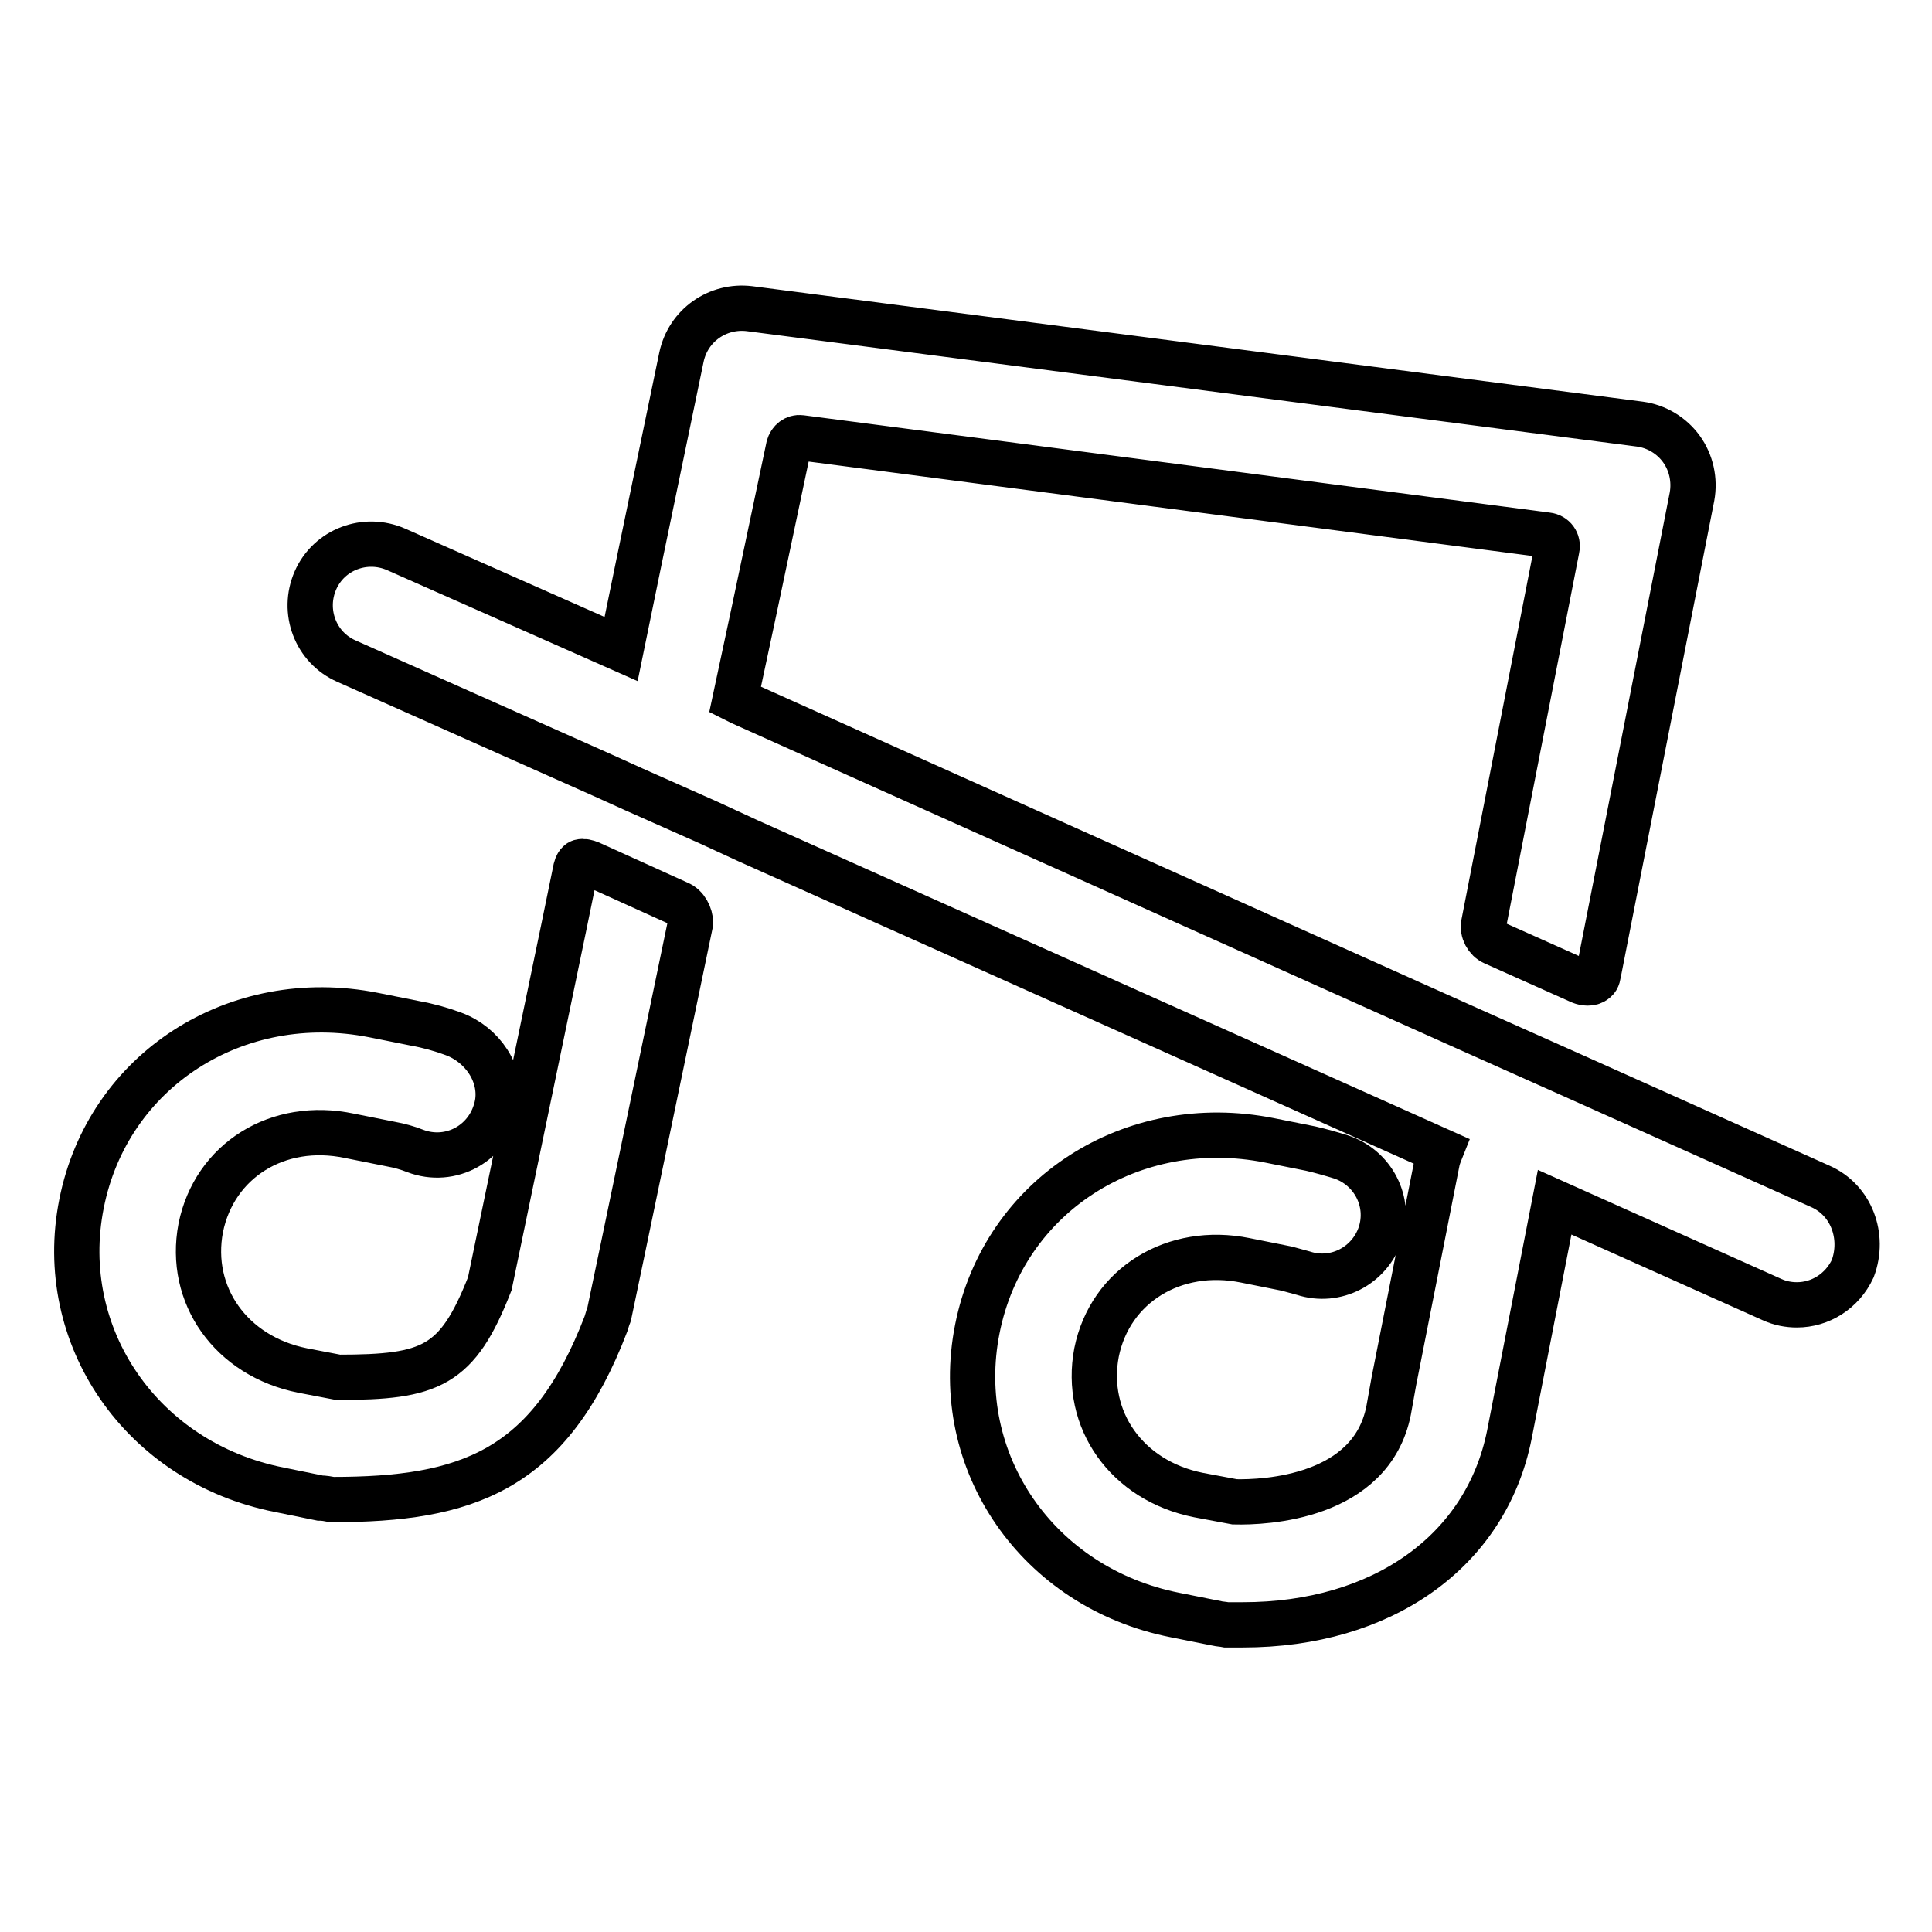
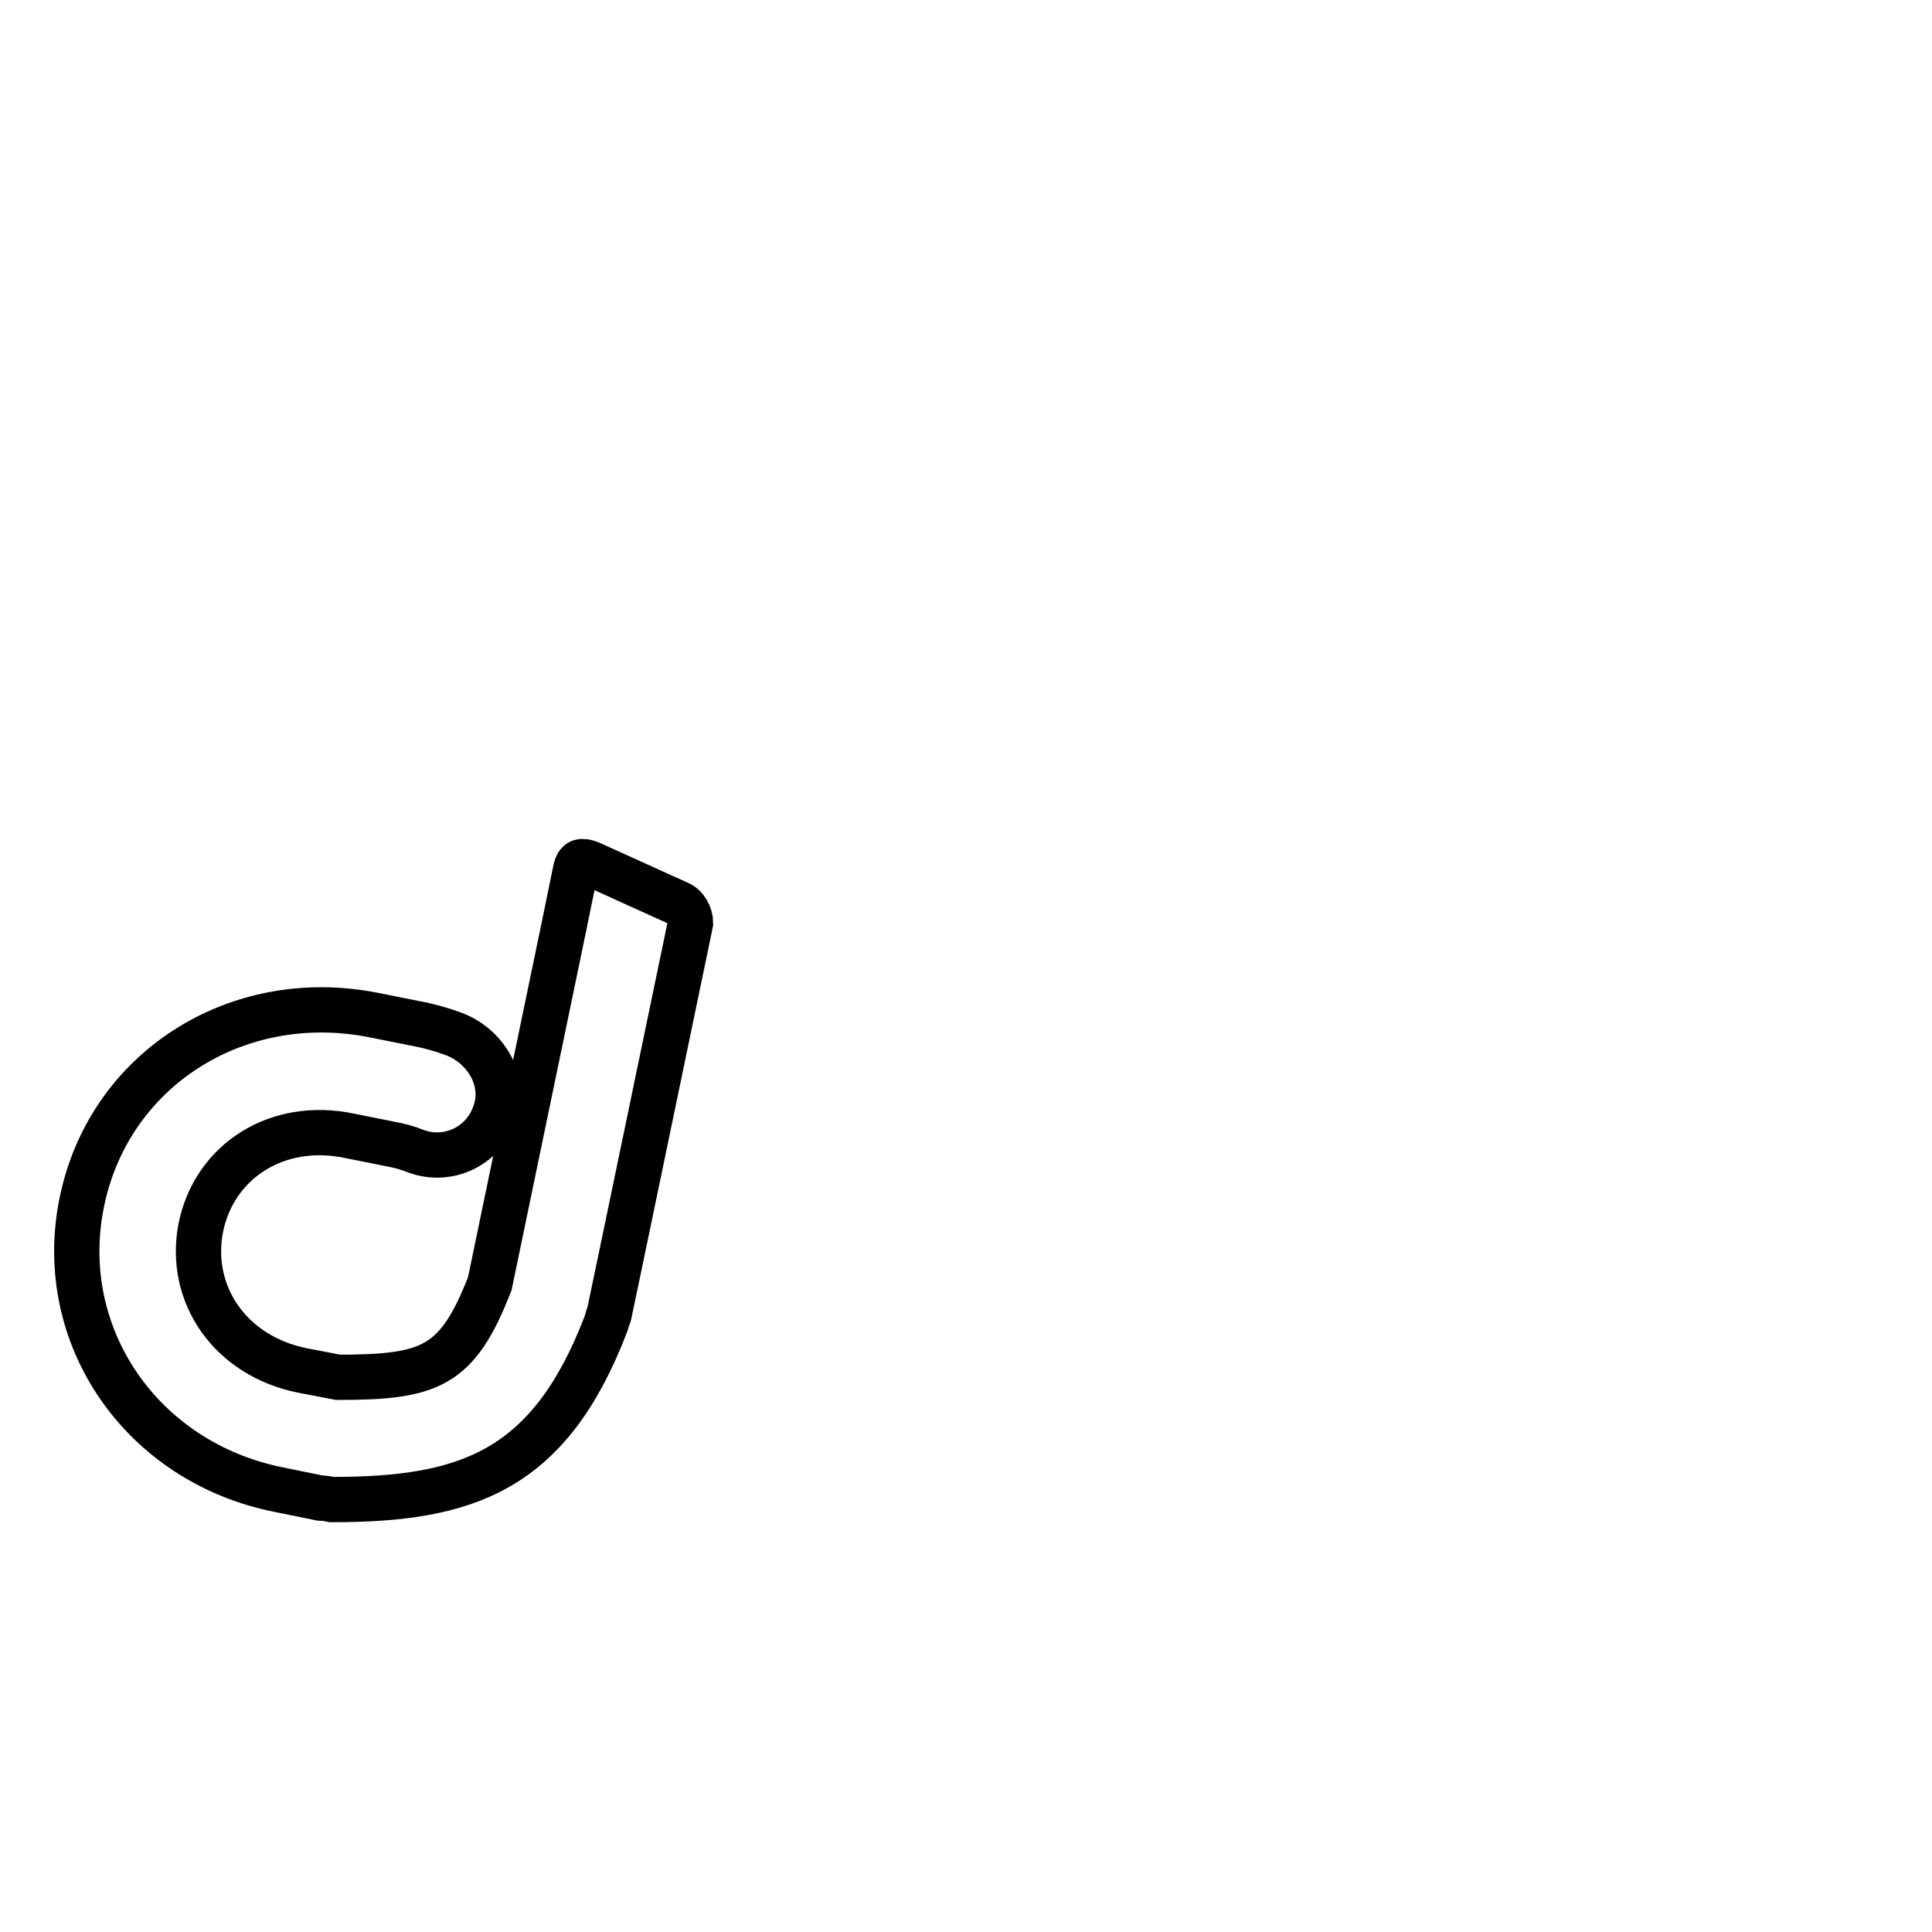
<svg xmlns="http://www.w3.org/2000/svg" version="1.1" x="0px" y="0px" viewBox="0 0 256 256" enable-background="new 0 0 256 256" xml:space="preserve">
  <g>
    <path stroke-width="6" fill-opacity="0" stroke="#000000" d="M89.9,119.7l-11.7-5.3c-0.5-0.2-0.9-0.3-1.3-0.2c-0.3,0.1-0.5,0.5-0.6,0.9l-1.6,7.8v0l-9.8,47.2 c-4.3,11-7.8,12.4-20.1,12.4l-4.7-0.9c-9.5-1.9-15.2-10-13.5-18.9c1.8-8.9,10.2-14.2,19.7-12.2l5.5,1.1c1.1,0.2,2.2,0.5,3.2,0.9 c4.7,1.8,9.9-1,10.9-6.2c0.7-4-2-7.9-5.8-9.3c-1.6-0.6-3.4-1.1-5.1-1.4l-5.5-1.1c-18.2-3.6-35.2,7.3-38.7,25 c-3.5,17.6,8,34.3,26.2,37.9l5.4,1.1c0.5,0,1.1,0.1,1.6,0.2c17.8,0,28.8-3.7,36.3-23.3c0.1-0.3,0.2-0.7,0.3-1 c0-0.1,0.1-0.1,0.1-0.2l1.8-8.6l9-43.3C91.5,121.3,90.9,120.1,89.9,119.7z" />
-     <path stroke-width="6" fill-opacity="0" stroke="#000000" d="M241.2,157.2L209.5,143l-15-6.7L98.2,93.1l-0.8-0.4L99.9,81l4.6-21.8c0.2-0.8,0.9-1.3,1.6-1.2L205,70.9 c0.9,0.1,1.5,0.9,1.3,1.8l-9.7,49.7c-0.2,1,0.4,2.1,1.3,2.5l11.4,5.1c0.4,0.2,1.2,0.4,1.8,0.1c0.5-0.3,0.6-0.5,0.7-1.1l12.4-63.2 c0.4-2.2-0.1-4.5-1.4-6.3c-1.3-1.8-3.3-3-5.5-3.3L99.3,40.9c-4.2-0.5-8.1,2.2-9,6.4l-5.6,27l-2.4,11.7L52.5,72.8 c-4.1-1.8-8.9,0-10.7,4.1c-1.8,4.1,0,8.9,4.1,10.7l33.9,15.1l4.2,1.9l9.9,4.4l5.2,2.4l91.8,41.1c-0.2,0.5-0.4,1-0.5,1.6l-5.7,28.9 l-0.7,3.9c-2.3,11.6-16.4,12.2-20.4,12.1l-4.8-0.9c-9.5-1.9-15.2-10-13.5-18.9c1.8-8.9,10.3-14.1,19.7-12.2l5.5,1.1 c0.7,0.2,1.5,0.4,2.2,0.6c4.3,1.4,8.8-1,10.2-5.2c1.4-4.3-1-8.8-5.2-10.2c-1.3-0.4-2.7-0.8-4-1.1l-5.5-1.1 c-18.2-3.6-35.2,7.3-38.7,25c-3.5,17.6,8,34.3,26.2,37.9l5.5,1.1c0.4,0.1,0.8,0.1,1.3,0.2c0.7,0,1.5,0,2.2,0 c18.4,0,32.2-9.7,35.3-25.2l6-30.8l28.8,12.9c1.1,0.5,2.2,0.7,3.3,0.7c3.1,0,6-1.8,7.4-4.8C247.1,163.8,245.3,159,241.2,157.2 L241.2,157.2z" />
  </g>
</svg>